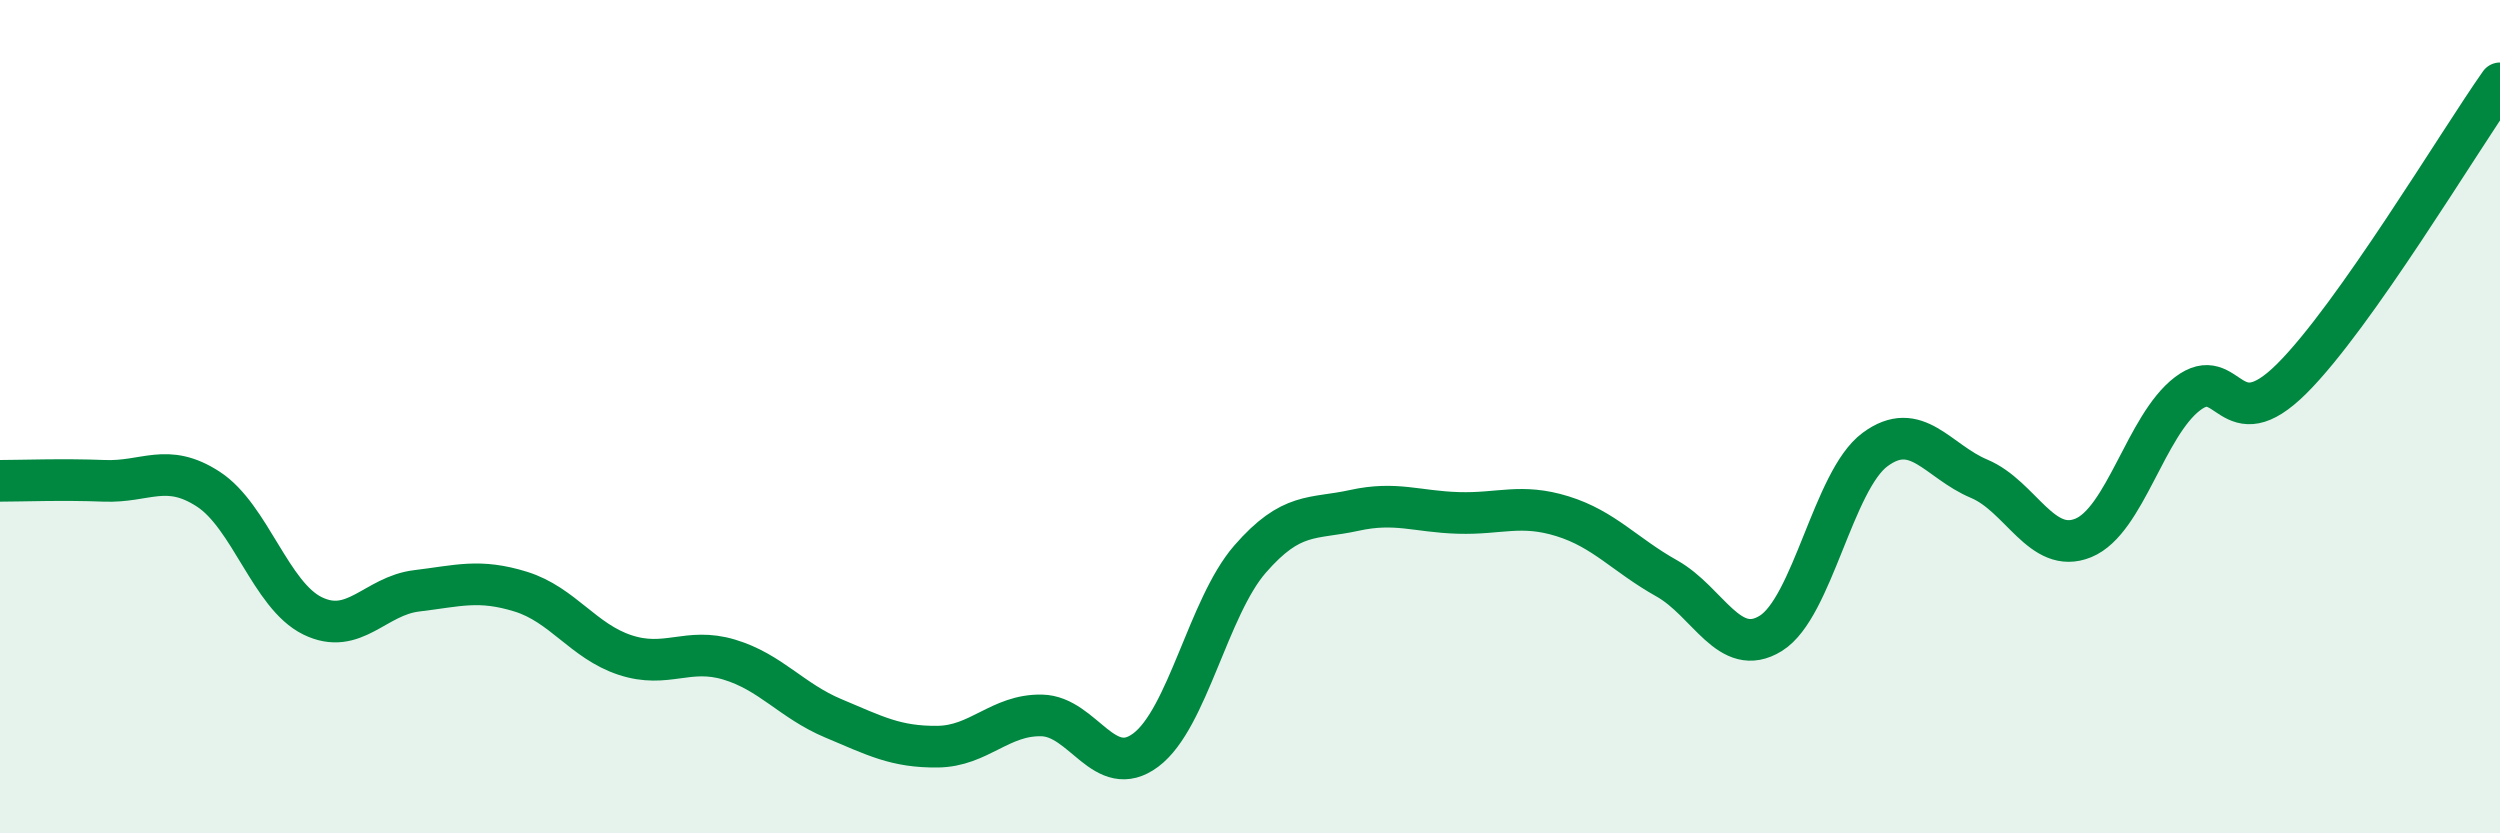
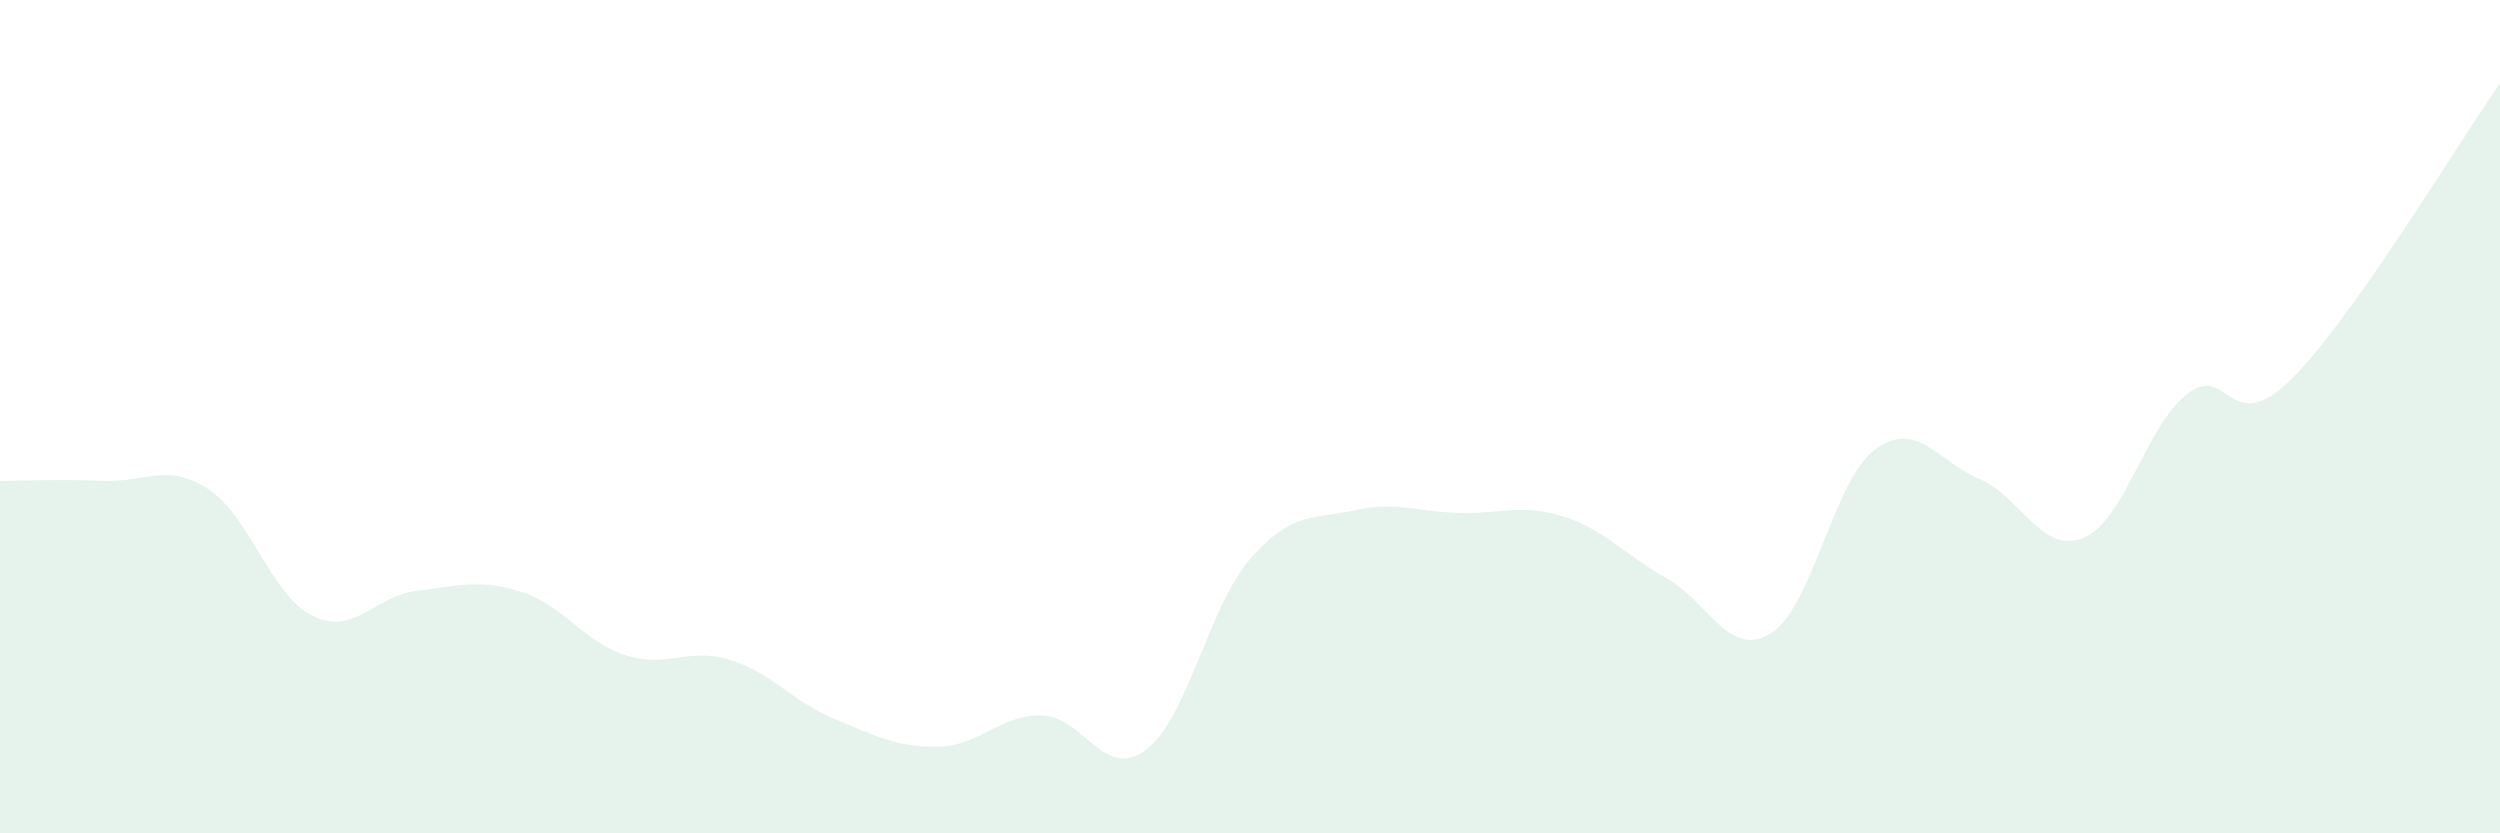
<svg xmlns="http://www.w3.org/2000/svg" width="60" height="20" viewBox="0 0 60 20">
  <path d="M 0,11.54 C 0.5,11.54 1.5,11.5 2.5,11.54 C 3.5,11.58 4,11.09 5,11.74 C 6,12.39 6.5,14.29 7.5,14.78 C 8.5,15.27 9,14.3 10,14.18 C 11,14.06 11.5,13.89 12.5,14.2 C 13.5,14.51 14,15.39 15,15.72 C 16,16.05 16.5,15.53 17.5,15.83 C 18.5,16.13 19,16.82 20,17.24 C 21,17.66 21.5,17.93 22.5,17.92 C 23.5,17.91 24,17.15 25,17.17 C 26,17.19 26.5,18.75 27.5,18 C 28.5,17.25 29,14.57 30,13.42 C 31,12.27 31.5,12.47 32.5,12.25 C 33.5,12.03 34,12.28 35,12.31 C 36,12.34 36.5,12.08 37.5,12.39 C 38.5,12.7 39,13.32 40,13.88 C 41,14.44 41.5,15.82 42.5,15.2 C 43.5,14.58 44,11.53 45,10.79 C 46,10.05 46.5,11.07 47.5,11.49 C 48.5,11.91 49,13.32 50,12.91 C 51,12.5 51.5,10.21 52.5,9.45 C 53.5,8.69 53.5,10.58 55,9.09 C 56.5,7.6 59,3.42 60,2L60 20L0 20Z" fill="#008740" opacity="0.1" stroke-linecap="round" stroke-linejoin="round" />
-   <path d="M 0,11.54 C 0.5,11.54 1.5,11.5 2.5,11.54 C 3.5,11.58 4,11.09 5,11.74 C 6,12.39 6.5,14.29 7.5,14.78 C 8.5,15.27 9,14.3 10,14.18 C 11,14.06 11.5,13.89 12.5,14.2 C 13.5,14.51 14,15.39 15,15.72 C 16,16.05 16.5,15.53 17.5,15.83 C 18.5,16.13 19,16.82 20,17.24 C 21,17.66 21.5,17.93 22.5,17.92 C 23.5,17.91 24,17.15 25,17.17 C 26,17.19 26.5,18.75 27.5,18 C 28.5,17.25 29,14.57 30,13.42 C 31,12.27 31.5,12.47 32.5,12.25 C 33.5,12.03 34,12.28 35,12.31 C 36,12.34 36.5,12.08 37.5,12.39 C 38.5,12.7 39,13.32 40,13.88 C 41,14.44 41.5,15.82 42.5,15.2 C 43.5,14.58 44,11.53 45,10.79 C 46,10.05 46.5,11.07 47.5,11.49 C 48.5,11.91 49,13.32 50,12.91 C 51,12.5 51.5,10.21 52.5,9.45 C 53.5,8.69 53.5,10.58 55,9.09 C 56.5,7.6 59,3.42 60,2" stroke="#008740" stroke-width="1" fill="none" stroke-linecap="round" stroke-linejoin="round" />
</svg>